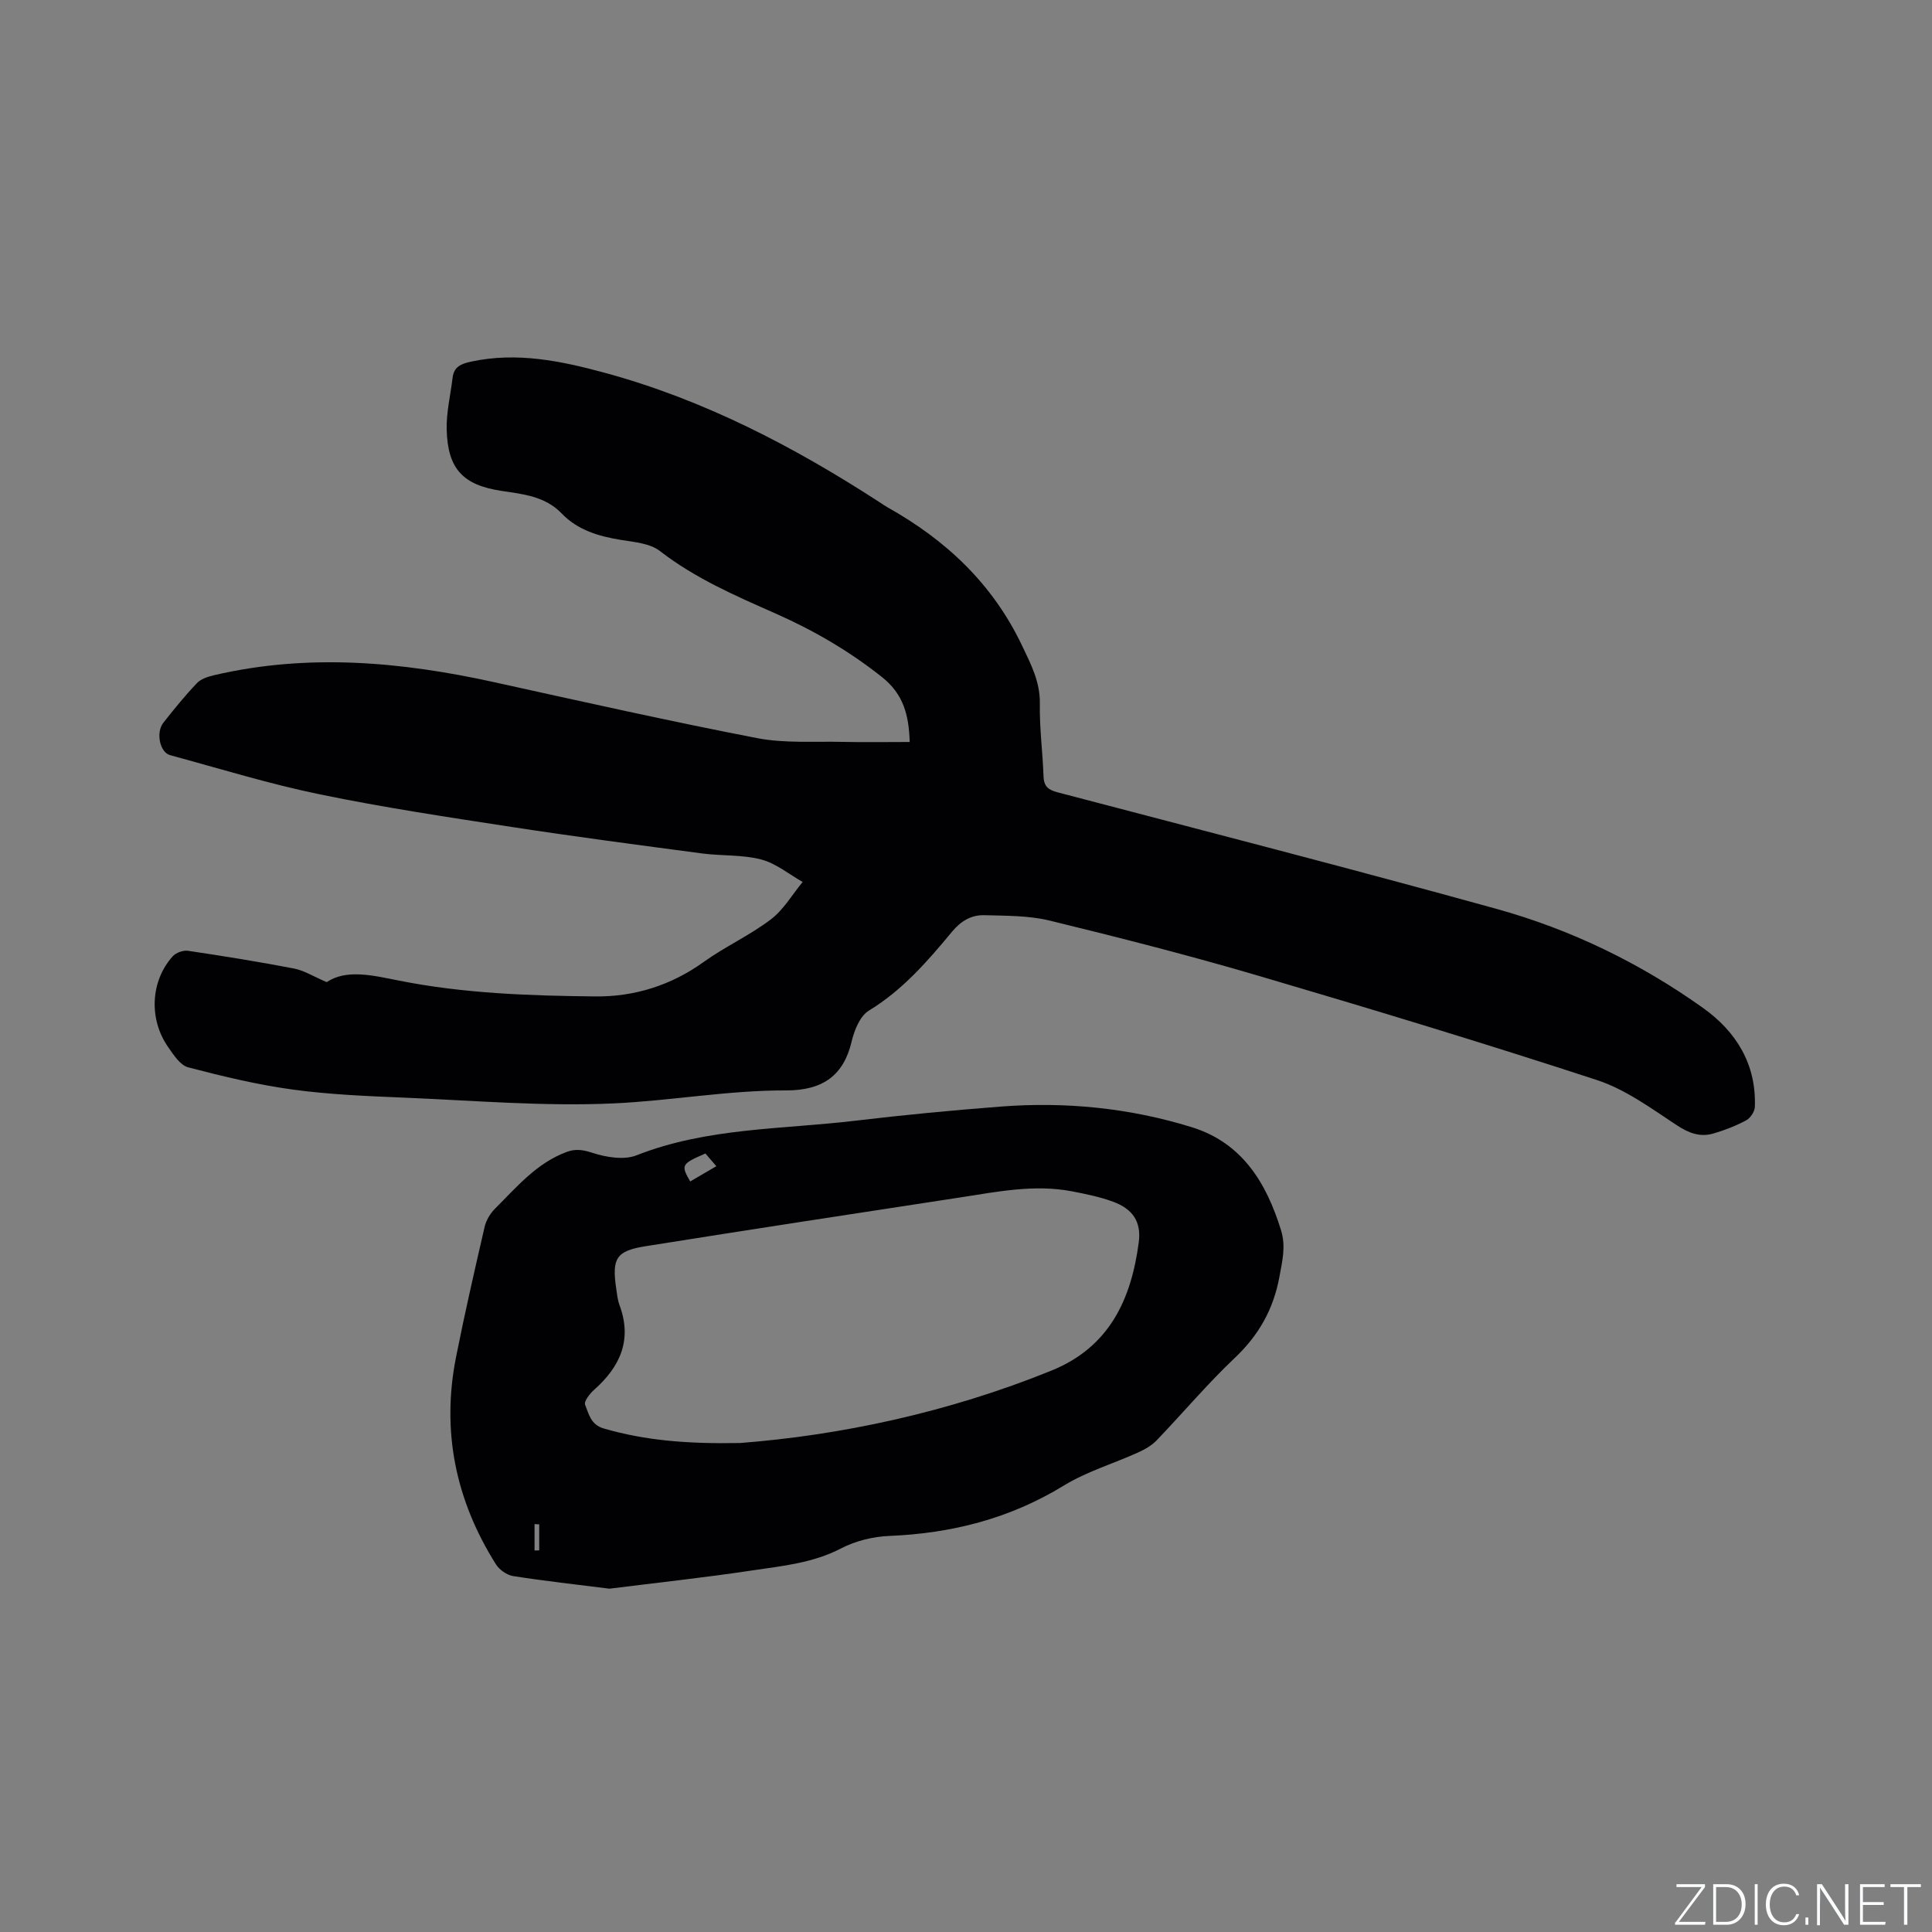
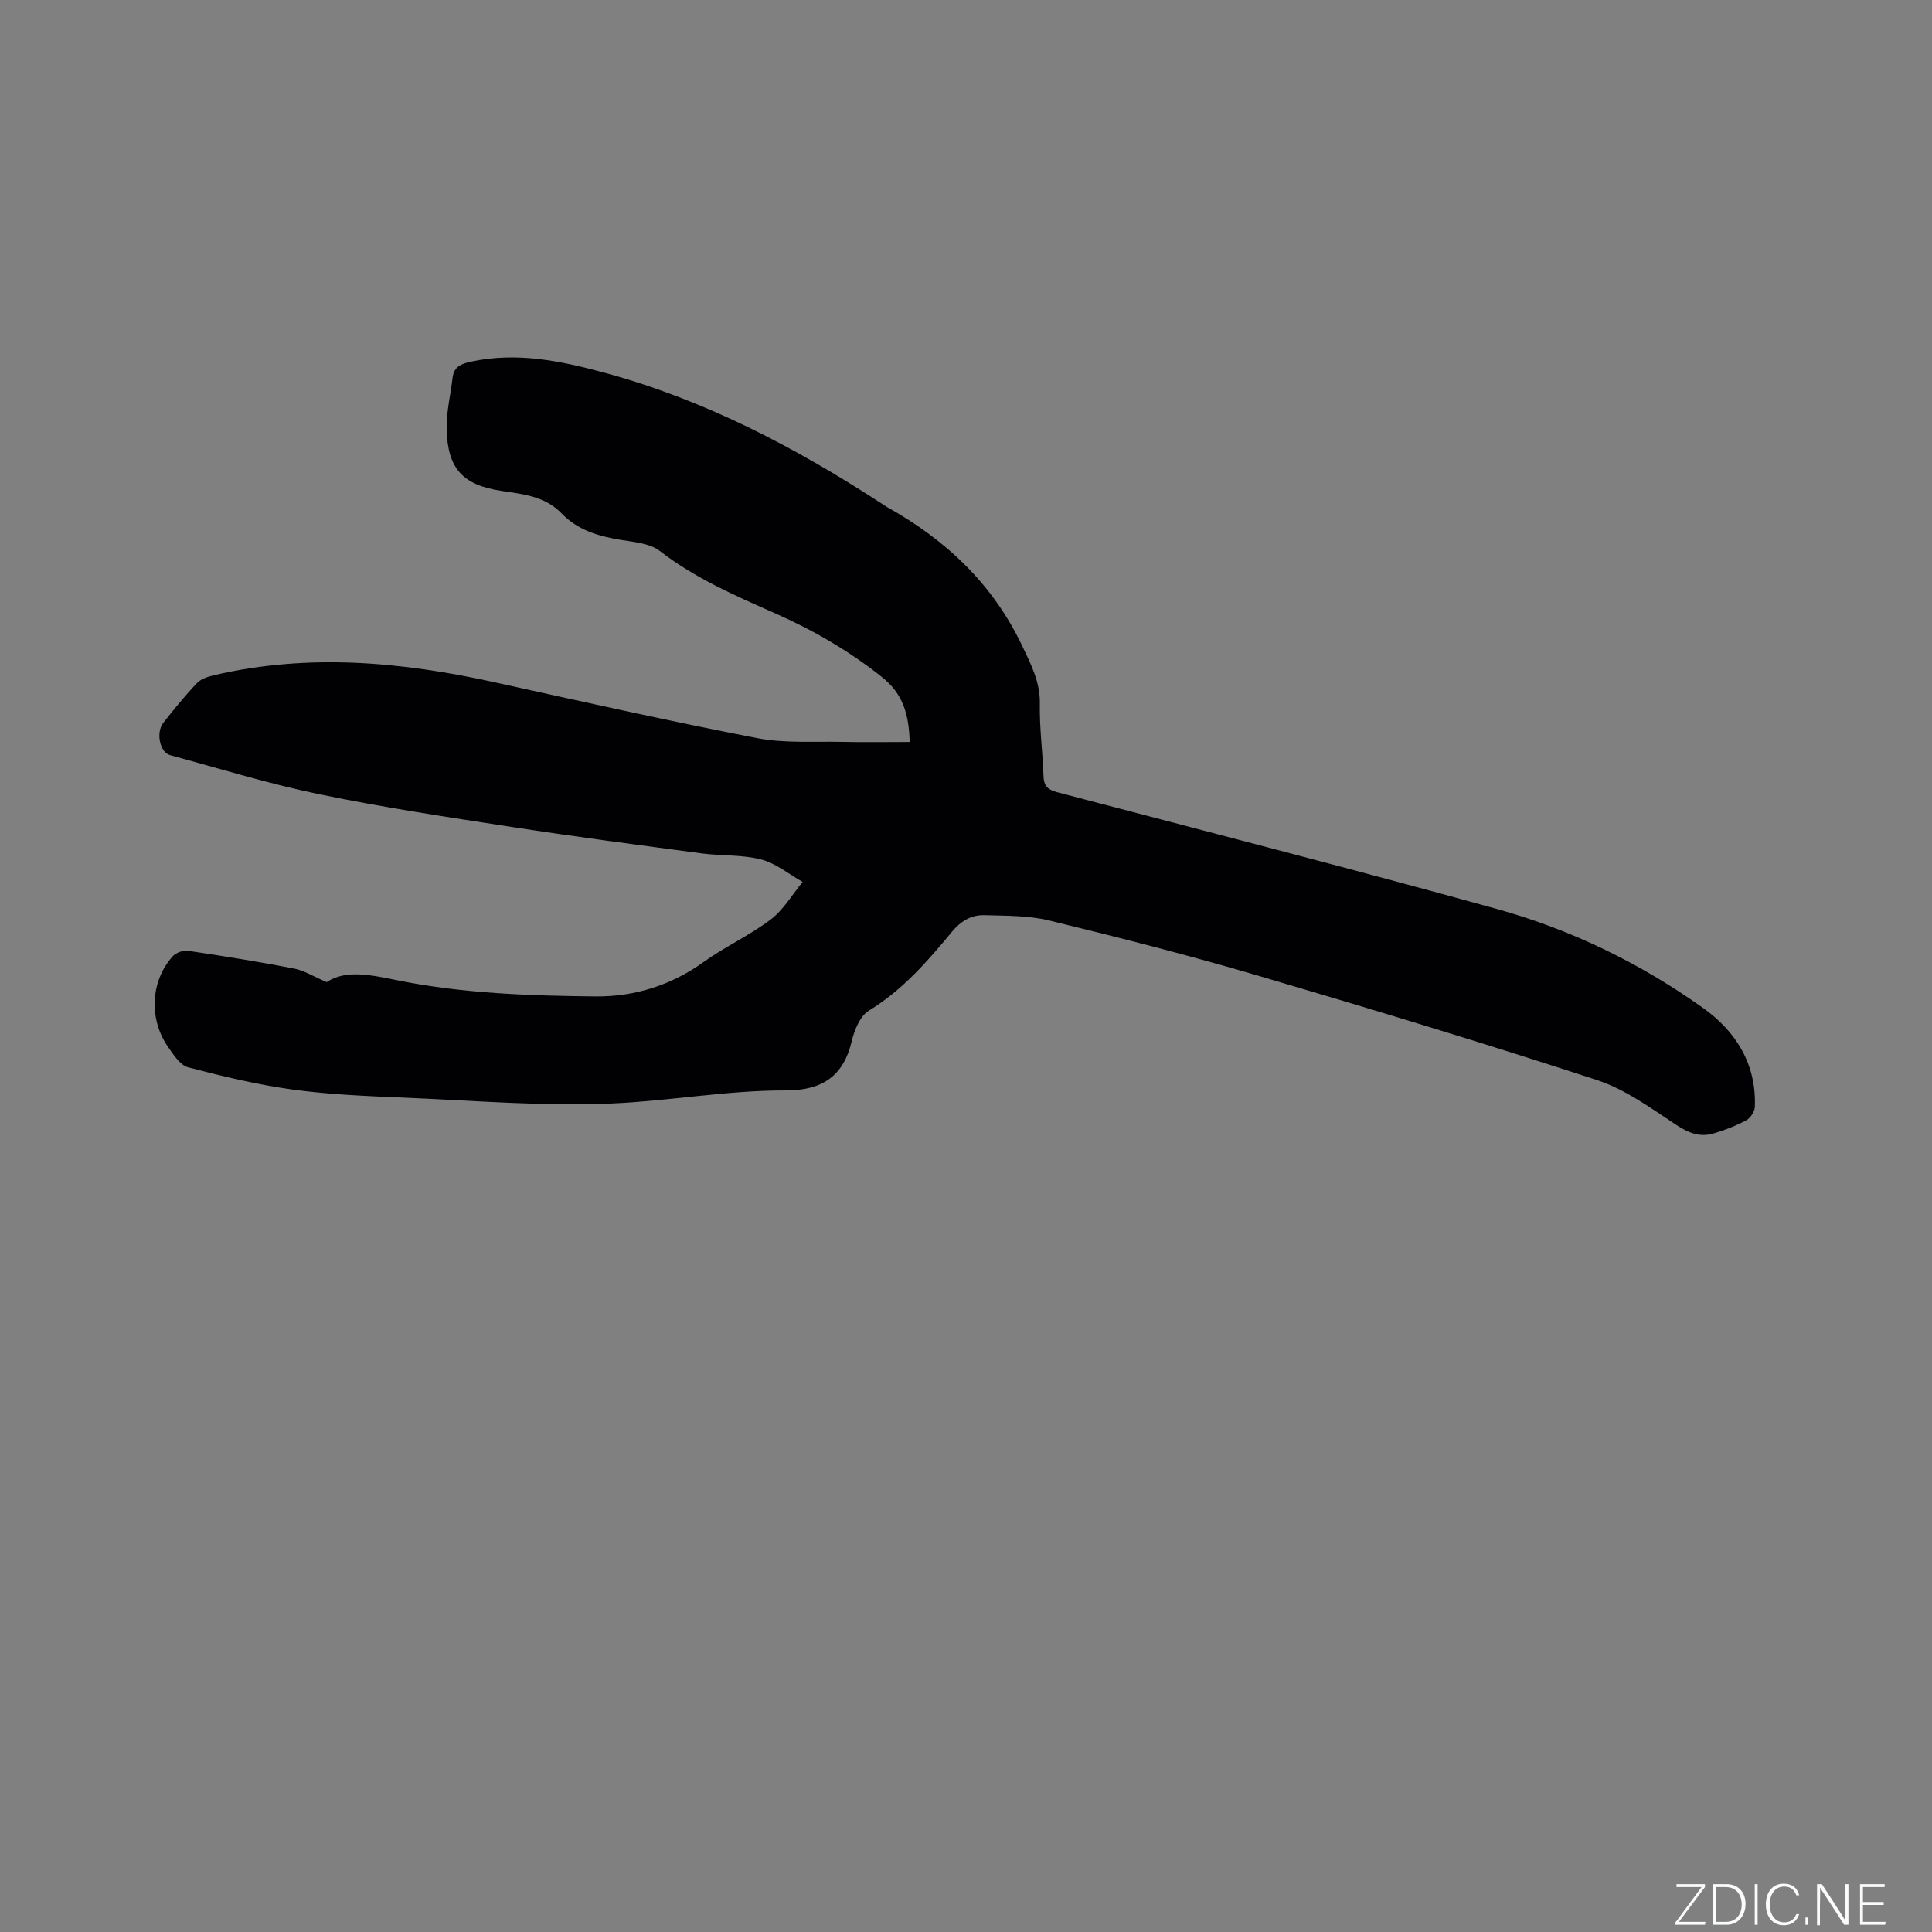
<svg xmlns="http://www.w3.org/2000/svg" enable-background="new 0 0 400 400" viewBox="0 0 400 400">
  <rect x="0" y="0" width="400" height="400" fill="#808080" stroke="none" />
  <g fill="#fafbfc">
    <path d="m346.9 398 5.4-7.3h-5.2v-.6h5.9v.6l-5.4 7.2h5.5l-.1.6h-6.2v-.5z" />
    <path d="m354.7 390.1h2.8c2.3 0 3.9 1.6 3.9 4.1s-1.6 4.3-3.9 4.3h-2.8zm.6 7.8h2c2.2 0 3.3-1.6 3.3-3.6 0-1.8-1-3.6-3.3-3.6h-2z" />
    <path d="m363.9 390.1v8.4h-.6v-8.4z" />
    <path d="m372.5 396.3c-.4 1.3-1.4 2.3-3.2 2.3-2.4 0-3.7-1.9-3.7-4.3 0-2.3 1.2-4.3 3.7-4.3 1.8 0 2.9 1 3.2 2.4h-.6c-.4-1.1-1.1-1.8-2.5-1.8-2.1 0-3 1.9-3 3.7s.9 3.7 3 3.7c1.4 0 2.1-.7 2.5-1.7z" />
    <path d="m373.8 398.5v-1.5h.6v1.5z" />
    <path d="m376.2 398.5v-8.4h1c1.3 2 4.4 6.7 4.9 7.6-.1-1.2-.1-2.4-.1-3.8v-3.8h.7v8.4h-.9c-1.2-1.9-4.4-6.8-5-7.7.1 1.1 0 2.3 0 3.9v3.9h-.6z" />
    <path d="m390 394.4h-4.3v3.5h4.7l-.1.6h-5.2v-8.4h5.1v.6h-4.5v3.1h4.3z" />
-     <path d="m394.2 390.7h-2.8v-.6h6.3v.6h-2.8v7.8h-.7z" />
  </g>
  <path d="m188.34 153.62c-.16-5.61-1.31-9.93-5.75-13.45-6.8-5.4-14.13-9.66-22.02-13.15-8.32-3.68-16.65-7.28-23.96-12.95-2.07-1.6-5.34-1.84-8.12-2.3-4.59-.75-8.89-2.02-12.2-5.46-3.44-3.58-7.99-4-12.48-4.68-7.94-1.2-11.13-4.53-11.33-12.71-.09-3.55.8-7.12 1.22-10.69.27-2.31 1.76-2.91 3.84-3.36 9.45-2.04 18.58-.15 27.59 2.29 20.55 5.57 39.19 15.28 56.96 26.81.53.35 1.05.72 1.6 1.03 12.13 6.78 21.8 15.84 27.9 28.63 1.89 3.97 3.79 7.58 3.7 12.16-.09 4.97.59 9.94.76 14.92.07 2.08.93 2.81 2.9 3.33 30.31 7.96 60.67 15.77 90.87 24.13 15.39 4.26 29.74 11.22 42.77 20.51 6.86 4.88 11.08 11.67 10.73 20.52-.04.96-.93 2.29-1.79 2.75-2.13 1.14-4.43 2.04-6.75 2.72-2.79.82-5.13-.06-7.66-1.73-5.27-3.47-10.58-7.39-16.47-9.32-23.22-7.6-46.62-14.69-70.07-21.59-14.3-4.21-28.76-7.9-43.25-11.43-4.34-1.06-9-.99-13.52-1.12-2.7-.08-4.86 1.2-6.72 3.44-5.06 6.11-10.24 12.08-17.2 16.32-1.84 1.12-3.02 4.07-3.57 6.4-1.63 6.91-5.85 10.14-13.6 10.12-11.98-.04-23.84 2.15-35.74 2.69-14.35.65-28.79-.59-43.18-1.19-7.73-.32-15.49-.63-23.14-1.67-7.31-1-14.55-2.74-21.7-4.61-1.64-.43-3.01-2.56-4.13-4.17-4.07-5.79-3.68-13.71.94-18.83.67-.74 2.15-1.27 3.15-1.13 7.33 1.09 14.66 2.27 21.94 3.67 2.08.4 4 1.63 6.78 2.82 4.06-2.73 9.52-1.4 14.85-.34 13.48 2.7 27.16 3.16 40.81 3.3 8 .08 15.61-2.27 22.35-7.11 4.45-3.2 9.56-5.51 13.92-8.82 2.65-2 4.44-5.14 6.61-7.77-2.85-1.61-5.54-3.87-8.61-4.66-3.93-1.02-8.19-.71-12.27-1.25-13.11-1.74-26.23-3.46-39.31-5.47-13.29-2.04-26.61-4.04-39.78-6.76-10.45-2.15-20.69-5.32-31.01-8.12-2.11-.57-2.96-4.69-1.39-6.69 2.23-2.83 4.5-5.64 6.99-8.24.85-.89 2.34-1.34 3.62-1.64 19.44-4.52 38.71-2.76 57.95 1.48 18.1 3.99 36.19 8.05 54.38 11.57 5.75 1.11 11.81.64 17.73.78 4.52.1 9.07.02 13.86.02z" fill="#010104" />
-   <path d="m126.18 328.92c-6.74-.85-13.36-1.58-19.94-2.61-1.31-.21-2.86-1.31-3.58-2.46-8.31-13.2-11.3-27.51-8.24-42.89 1.79-9.03 3.85-18 5.92-26.97.31-1.34 1.15-2.74 2.13-3.73 4.48-4.47 8.6-9.43 14.81-11.75 1.84-.69 3.35-.49 5.34.16 2.85.93 6.55 1.56 9.18.52 14.62-5.75 30.12-5.35 45.3-7.16 9.99-1.19 20.01-2.15 30.04-2.92 13.43-1.04 26.69.27 39.56 4.25 10.45 3.23 15.48 11.48 18.53 21.37 1.03 3.34.25 6.36-.34 9.61-1.23 6.72-4.27 12.1-9.26 16.82-5.69 5.38-10.75 11.42-16.18 17.07-1.05 1.09-2.49 1.89-3.89 2.52-5.09 2.3-10.57 3.92-15.29 6.81-11.18 6.85-23.23 9.91-36.18 10.44-3.37.14-6.98 1.03-9.96 2.58-5.83 3.04-12.14 3.63-18.38 4.56-9.82 1.48-19.72 2.54-29.57 3.78zm27.05-30.16c20.64-1.59 43.01-6.28 64.5-15.01 11.98-4.87 16.49-14.75 18.04-26.56.55-4.23-1.24-6.87-5.27-8.37-2.75-1.02-5.68-1.61-8.57-2.17-7.77-1.49-15.4.08-23.03 1.25-21.76 3.32-43.53 6.66-65.27 10.12-6.07.97-6.97 2.52-6.05 8.76.17 1.15.28 2.34.68 3.42 2.68 7.2.14 12.76-5.26 17.55-.89.79-2.14 2.39-1.86 3.08.77 1.9 1.15 4.15 3.89 4.93 8.44 2.44 17.04 3.21 28.2 3zm-4.92-57.31c-.94-1.1-1.62-1.88-2.26-2.63-4.99 2.16-5.11 2.38-3.15 5.79 1.67-.98 3.35-1.96 5.41-3.16zm-36.67 74.15c-.32-.02-.65-.04-.97-.05v5.46c.32-.01.65-.01.97-.02 0-1.8 0-3.59 0-5.39z" fill="#010104" />
</svg>